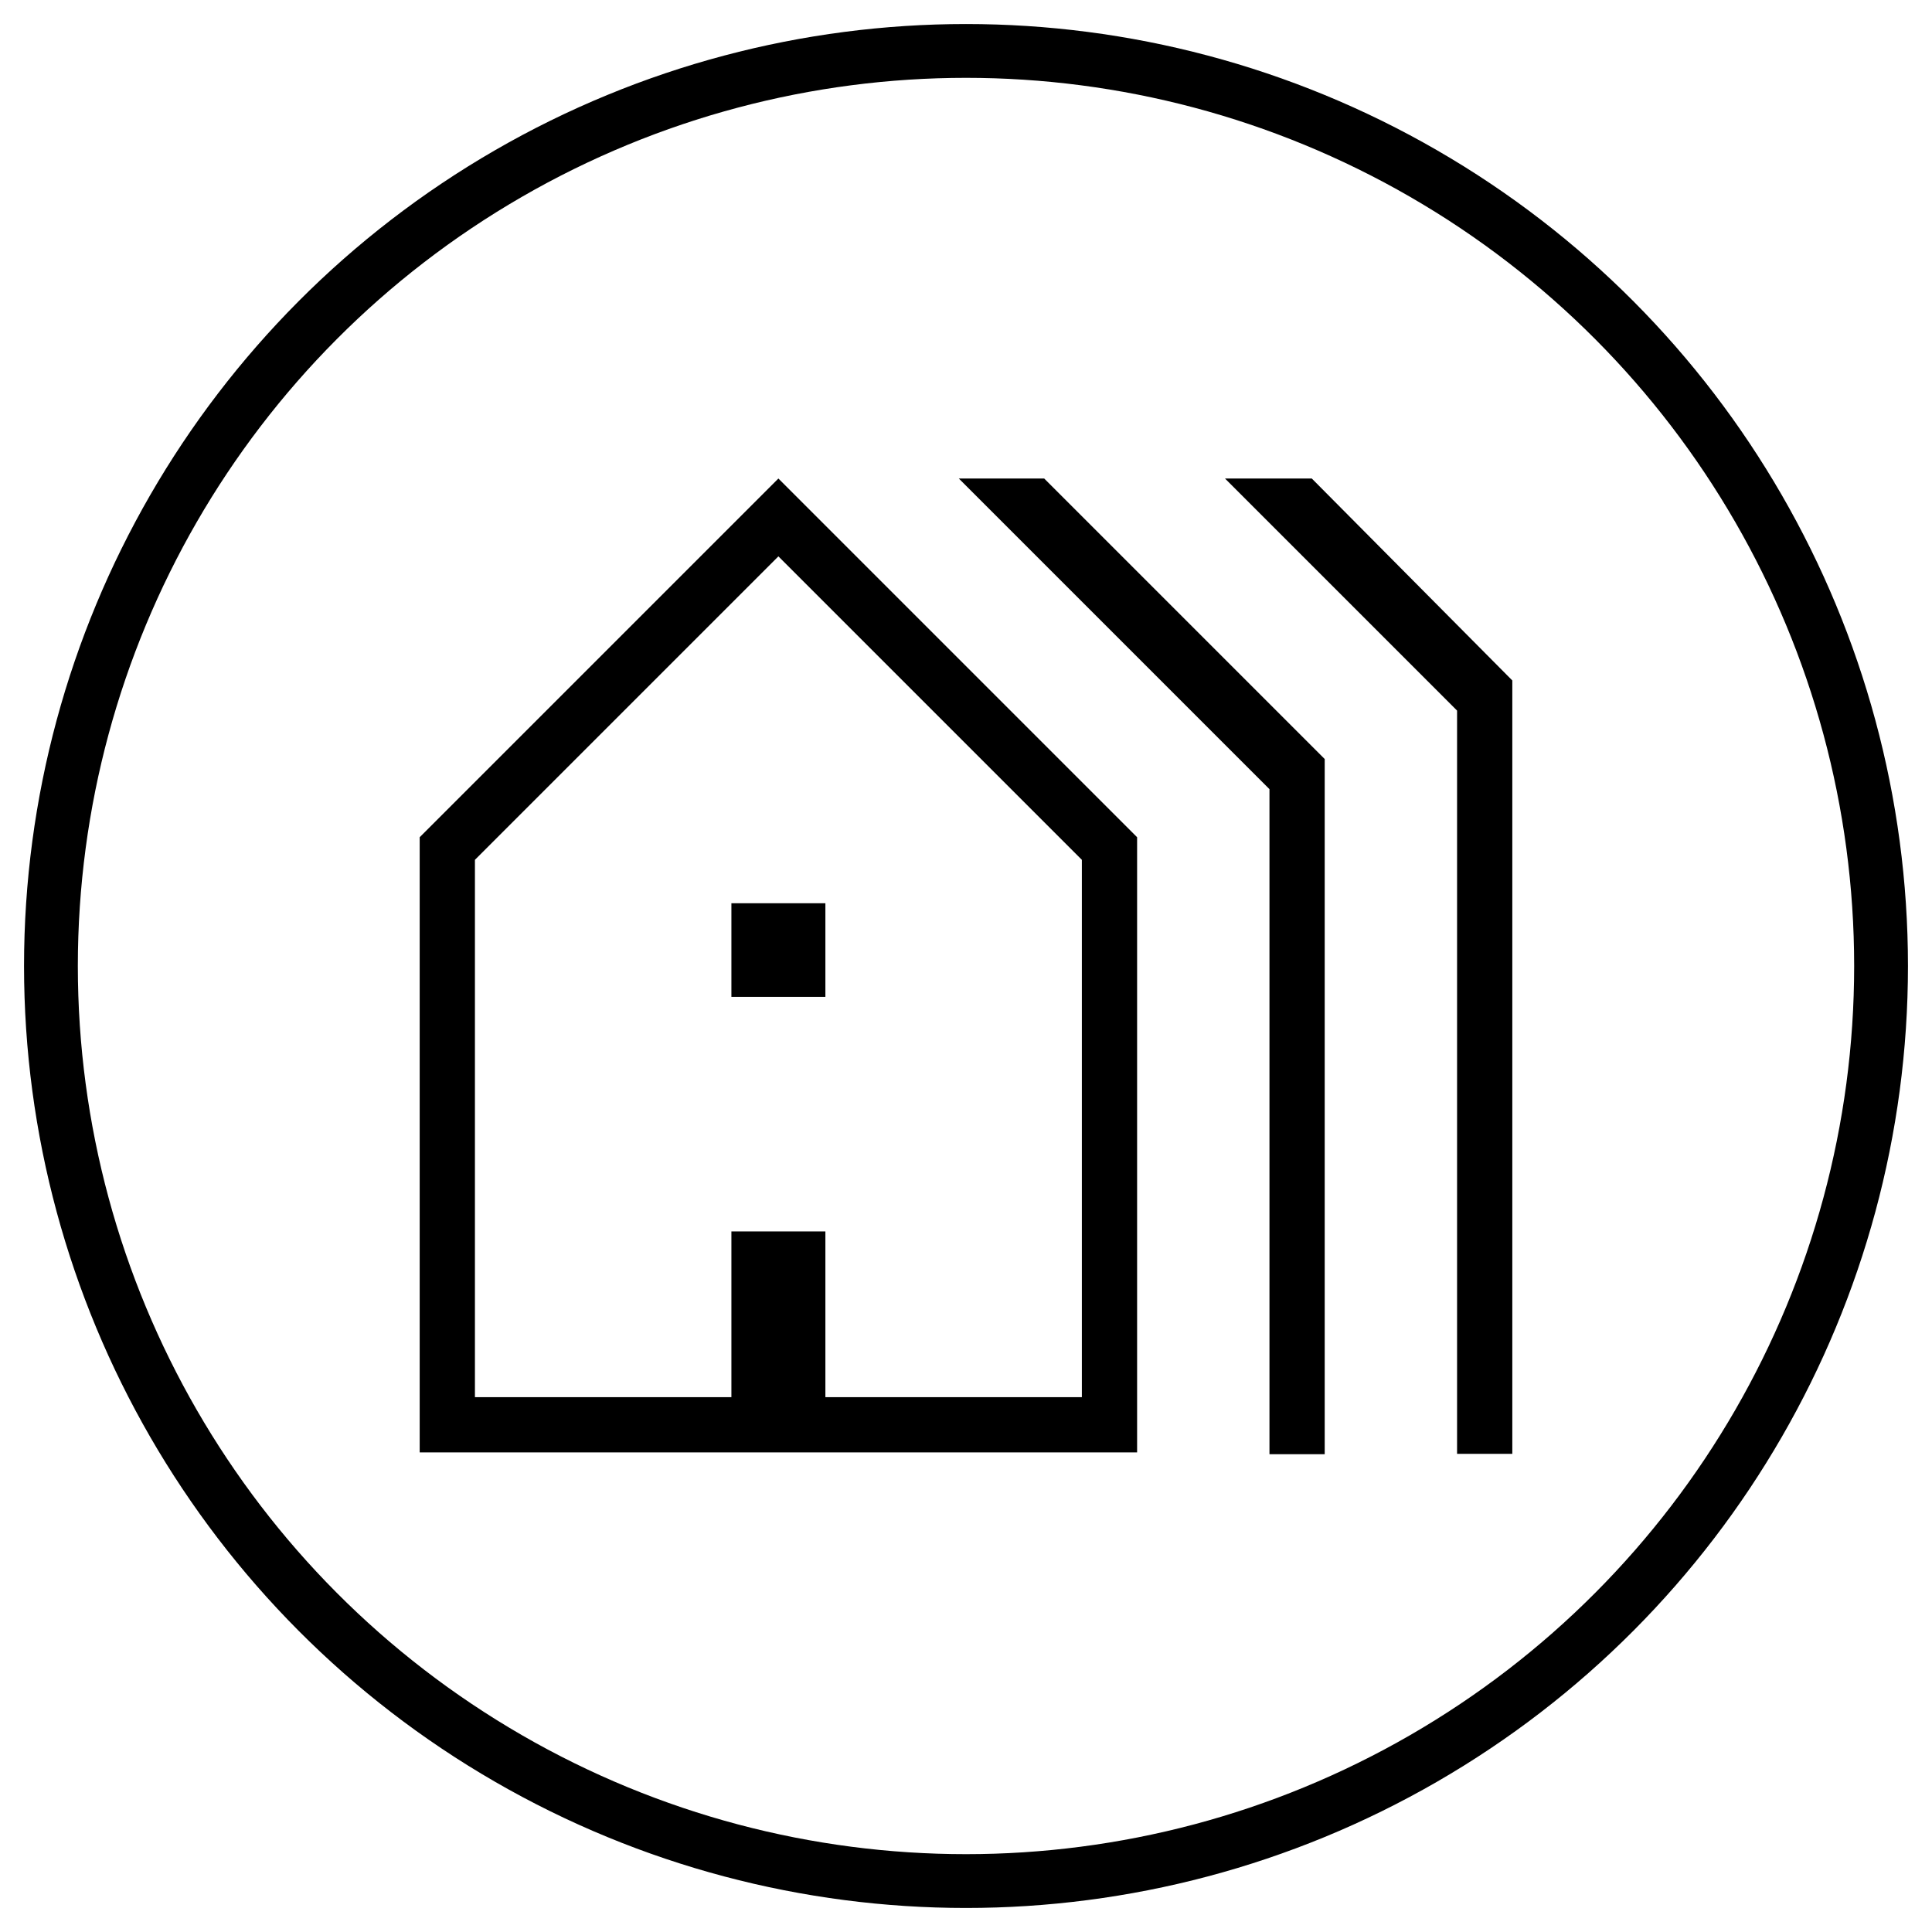
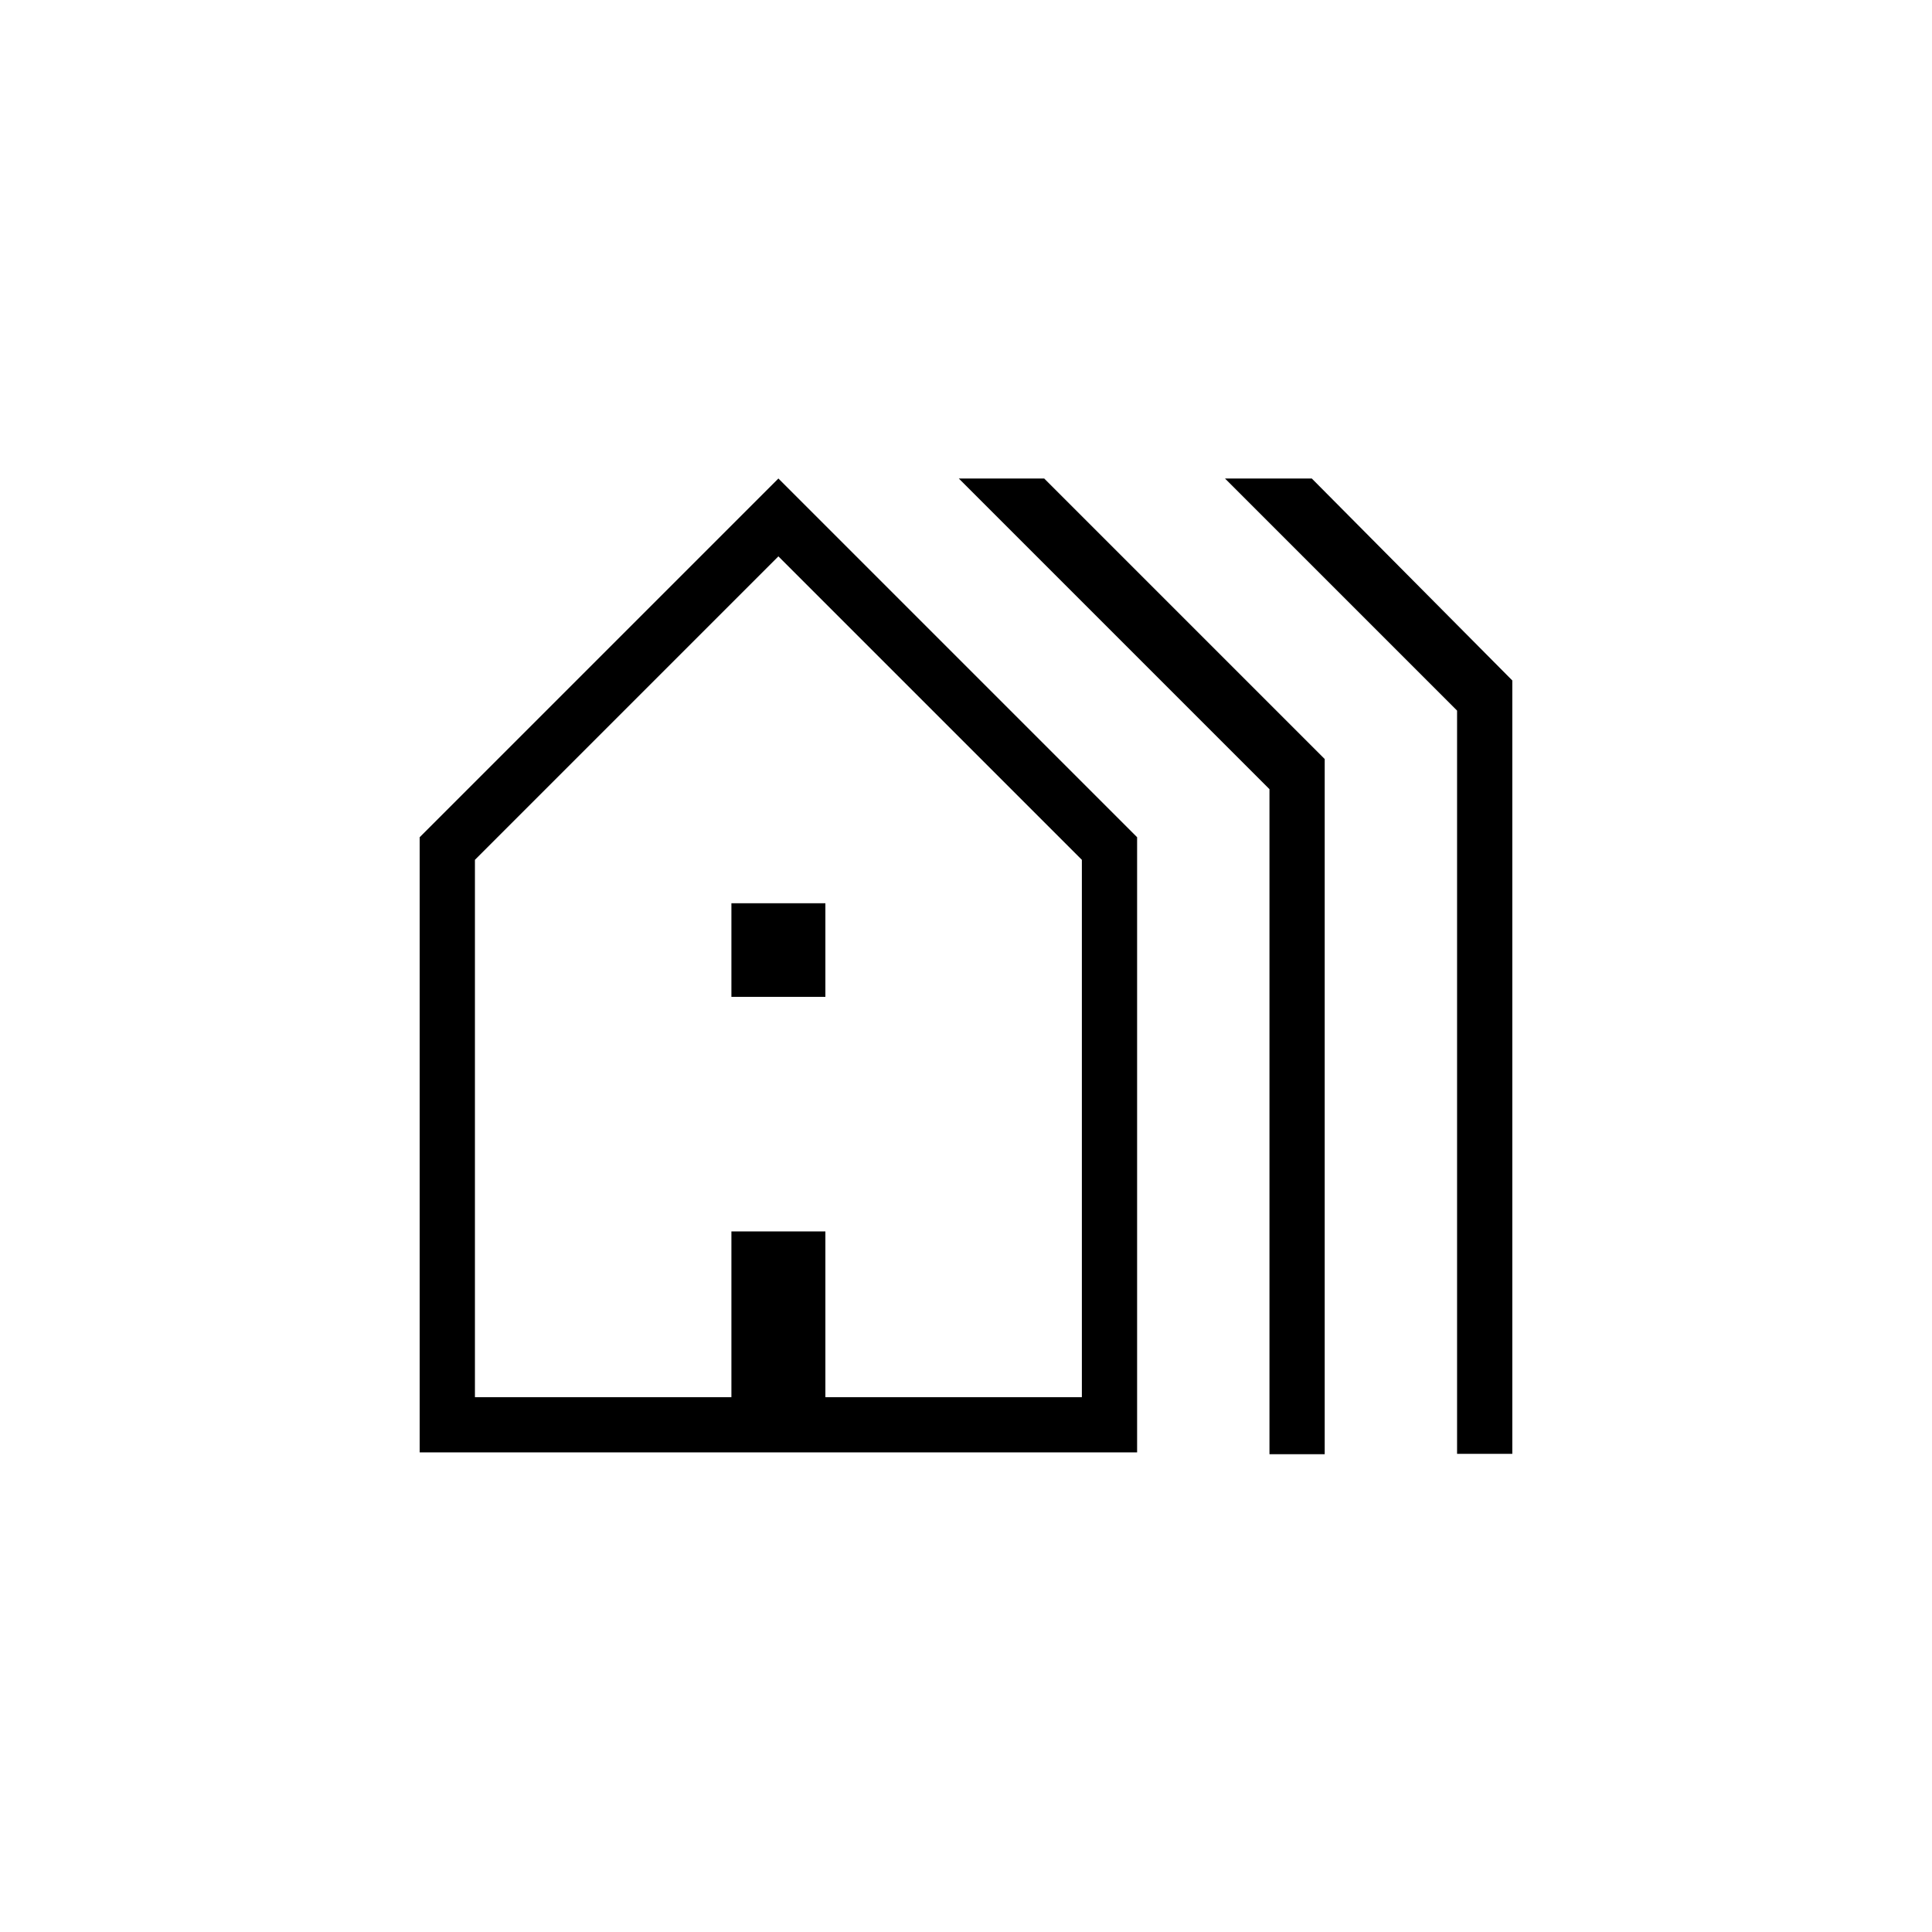
<svg xmlns="http://www.w3.org/2000/svg" id="Layer_1" version="1.1" viewBox="0 0 53.86 53.86">
  <defs>
    <style>
      .st0 {
        fill: none;
        stroke: #000;
        stroke-miterlimit: 10;
        stroke-width: 1.5px;
      }
    </style>
  </defs>
-   <path d="M11.7,40.49v-17.15l10-10,10,10v17.15H11.7ZM13.24,38.95h7.15v-4.62h2.62v4.62h7.15v-14.98l-8.46-8.46-8.46,8.46s0,14.98,0,14.98ZM20.39,27.79v-2.61h2.62v2.61h-2.62ZM35.39,40.53v-18.53l-8.66-8.66h2.38l7.82,7.82v19.38h-1.54ZM40.62,40.53v-20.72l-6.47-6.47h2.42l5.59,5.63v21.56h-1.54ZM13.24,38.95h16.92H13.24Z" />
-   <circle class="st0" cx="26.93" cy="26.93" r="25.51" />
+   <path d="M11.7,40.49v-17.15l10-10,10,10v17.15H11.7ZM13.24,38.95h7.15v-4.62h2.62v4.62h7.15v-14.98l-8.46-8.46-8.46,8.46s0,14.98,0,14.98ZM20.39,27.79v-2.61h2.62v2.61h-2.62M35.39,40.53v-18.53l-8.66-8.66h2.38l7.82,7.82v19.38h-1.54ZM40.62,40.53v-20.72l-6.47-6.47h2.42l5.59,5.63v21.56h-1.54ZM13.24,38.95h16.92H13.24Z" />
</svg>